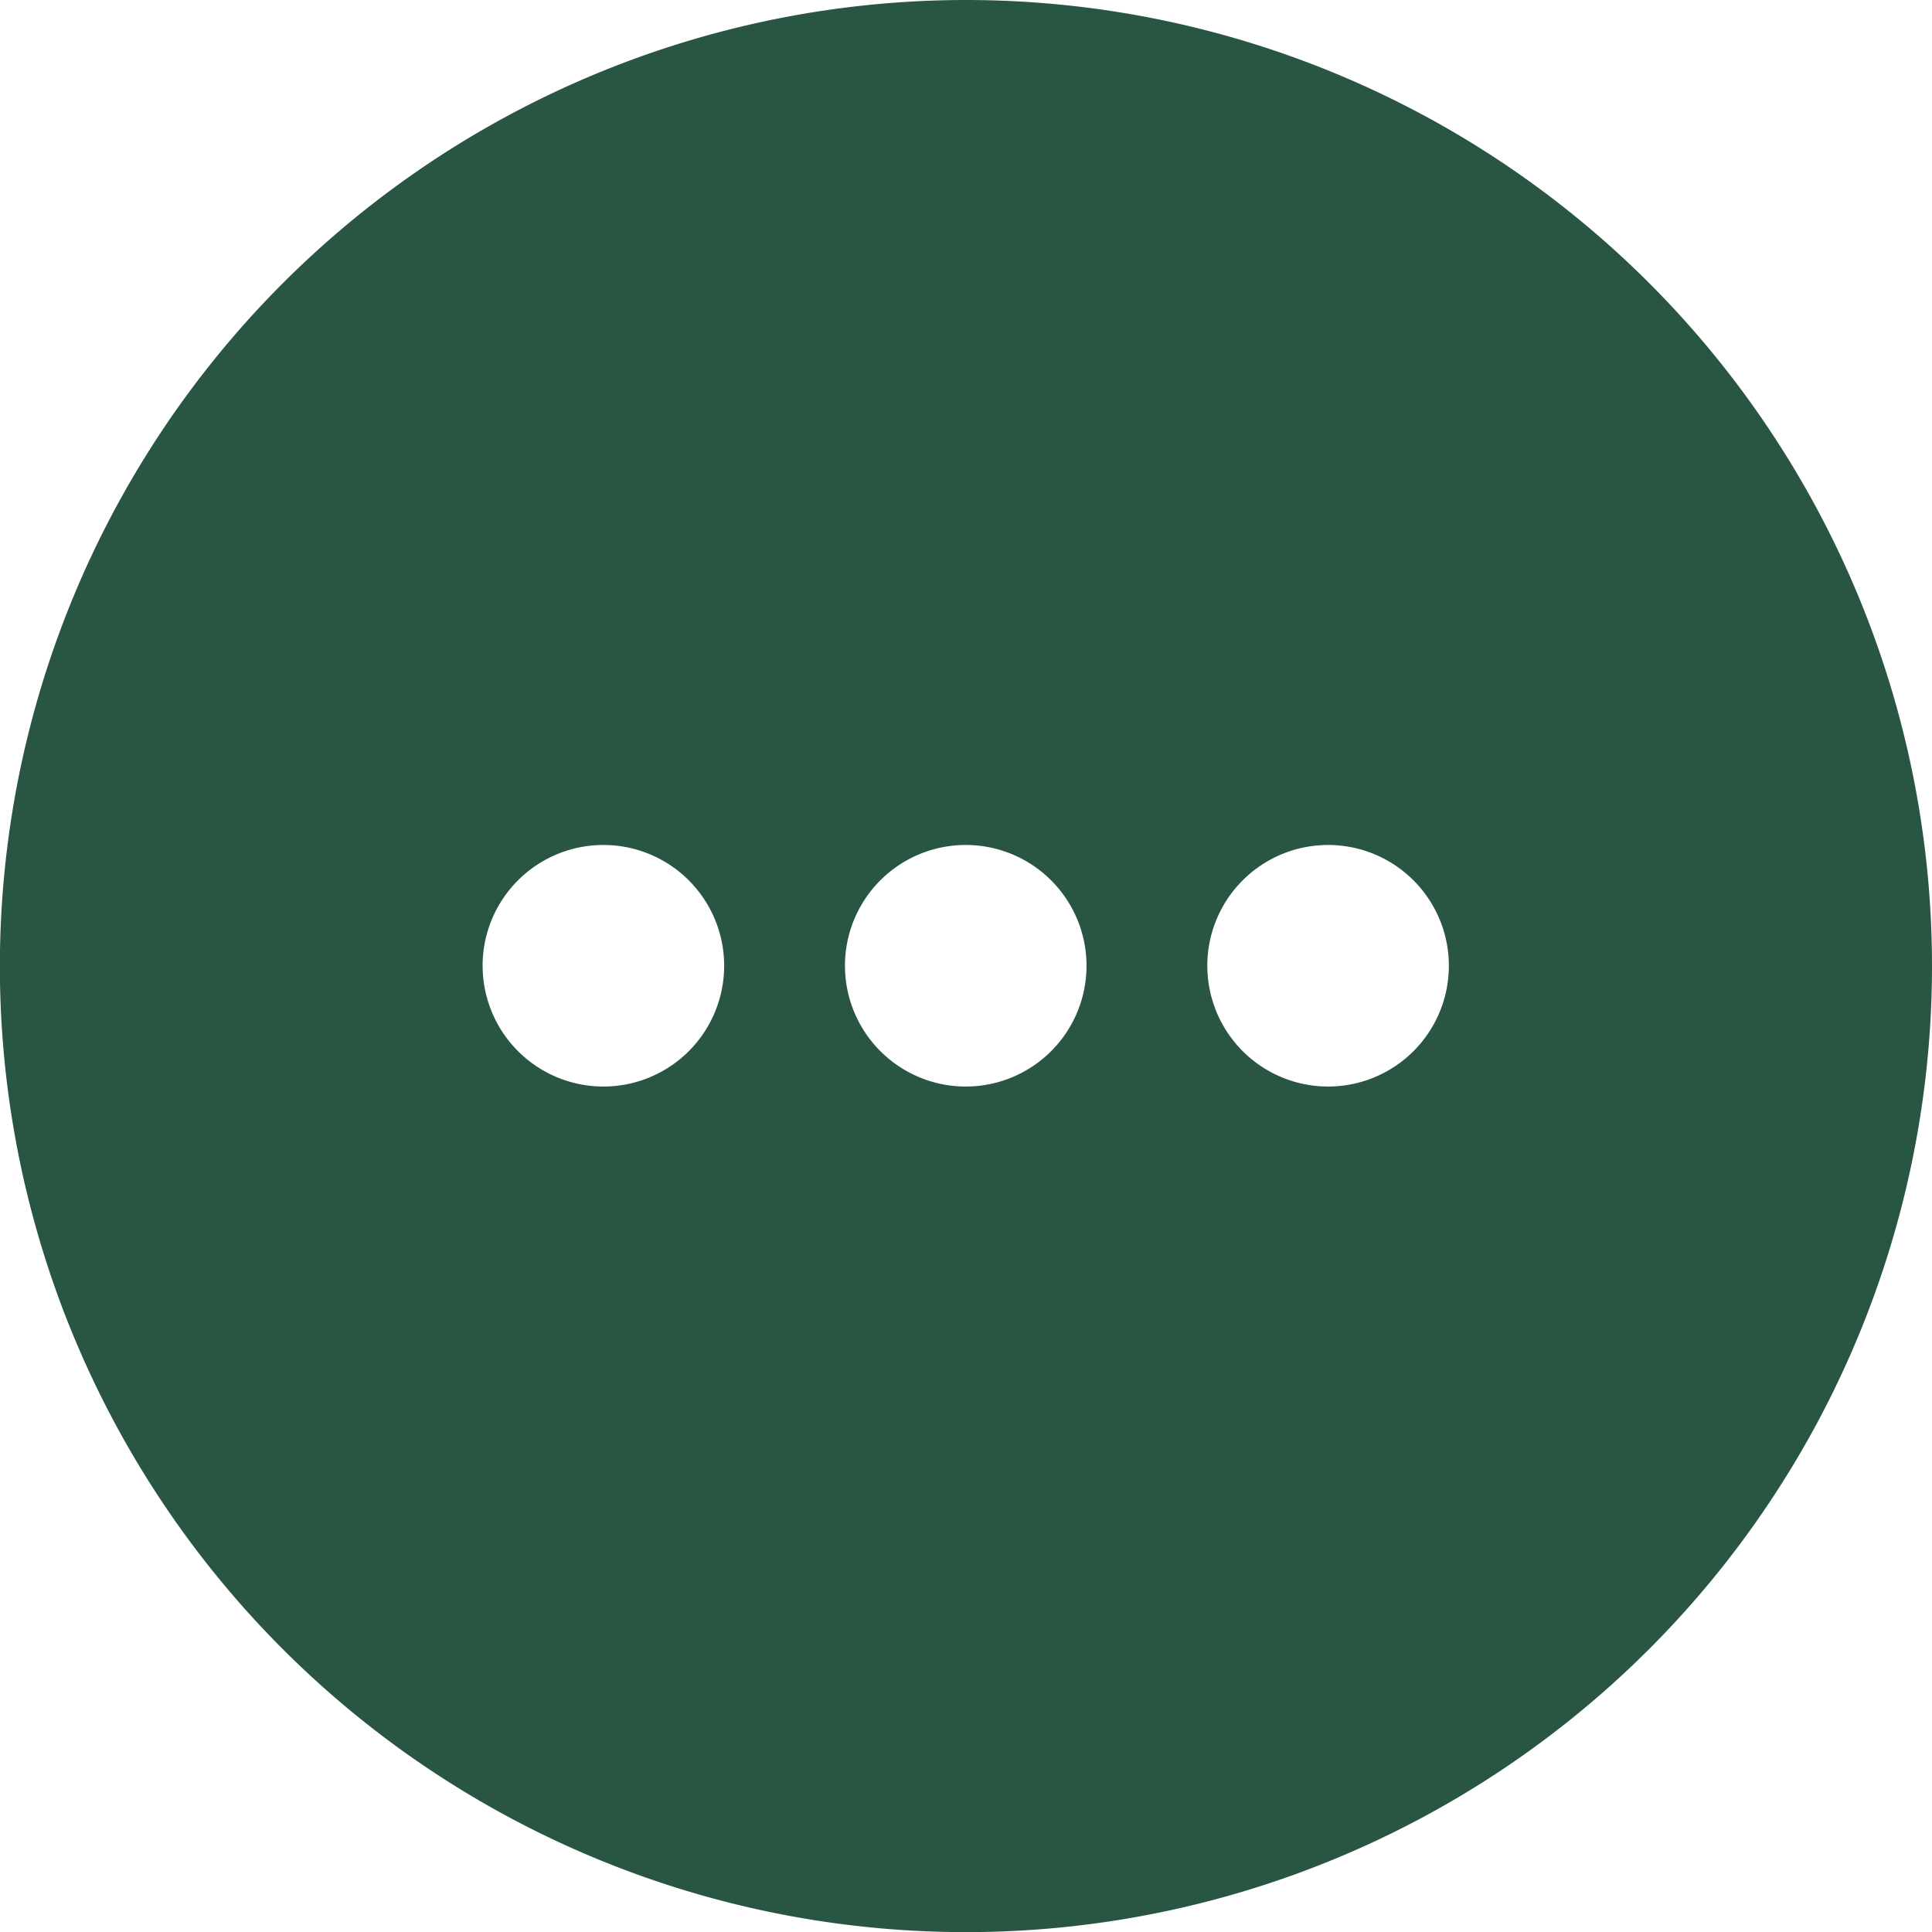
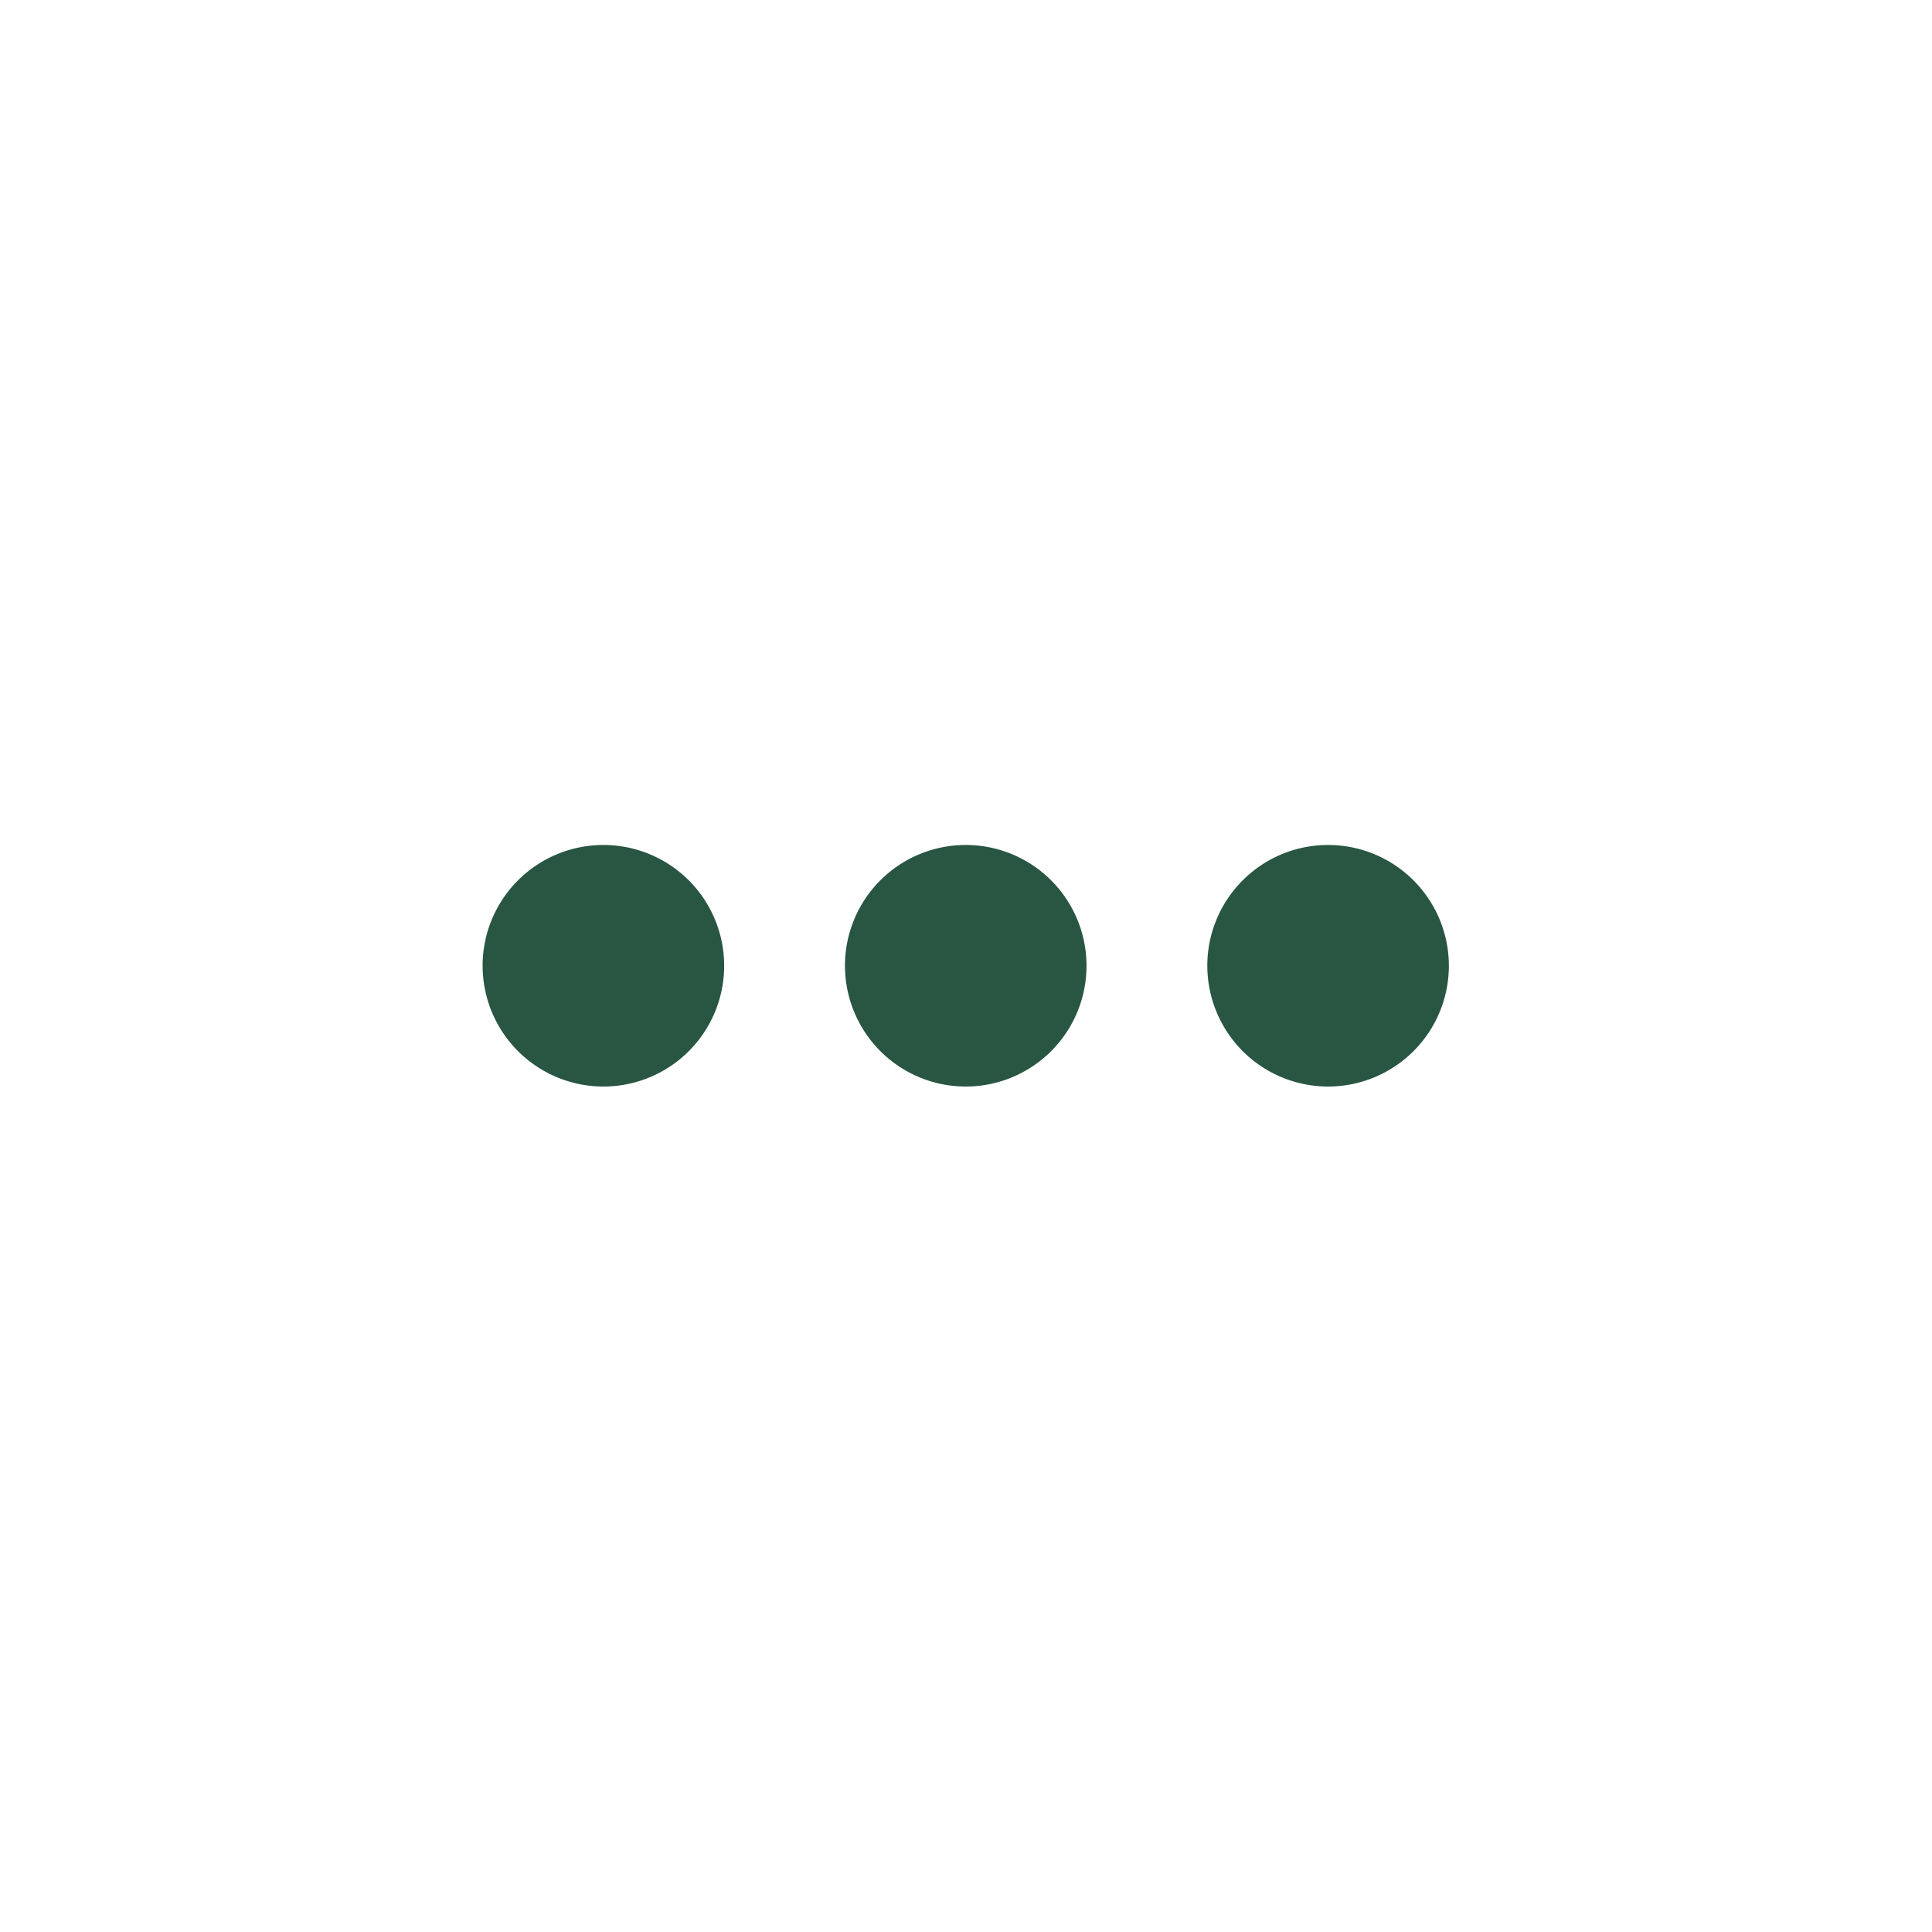
<svg xmlns="http://www.w3.org/2000/svg" width="75.995" height="75.995" viewBox="0 0 75.995 75.995">
-   <path id="Path_1" data-name="Path 1" d="M40,2A38,38,0,1,1,2,40,38.018,38.018,0,0,1,40,2Zm9.494,37.988a4.751,4.751,0,1,1,4.751,4.751A4.753,4.753,0,0,1,49.495,39.988Zm-14.253,0a4.751,4.751,0,1,1,4.751,4.751A4.753,4.753,0,0,1,35.242,39.988Zm-14.253,0a4.751,4.751,0,1,1,4.751,4.751A4.753,4.753,0,0,1,20.989,39.988Z" transform="translate(-2.005 -2)" fill="#285642" fill-rule="evenodd" />
+   <path id="Path_1" data-name="Path 1" d="M40,2Zm9.494,37.988a4.751,4.751,0,1,1,4.751,4.751A4.753,4.753,0,0,1,49.495,39.988Zm-14.253,0a4.751,4.751,0,1,1,4.751,4.751A4.753,4.753,0,0,1,35.242,39.988Zm-14.253,0a4.751,4.751,0,1,1,4.751,4.751A4.753,4.753,0,0,1,20.989,39.988Z" transform="translate(-2.005 -2)" fill="#285642" fill-rule="evenodd" />
</svg>